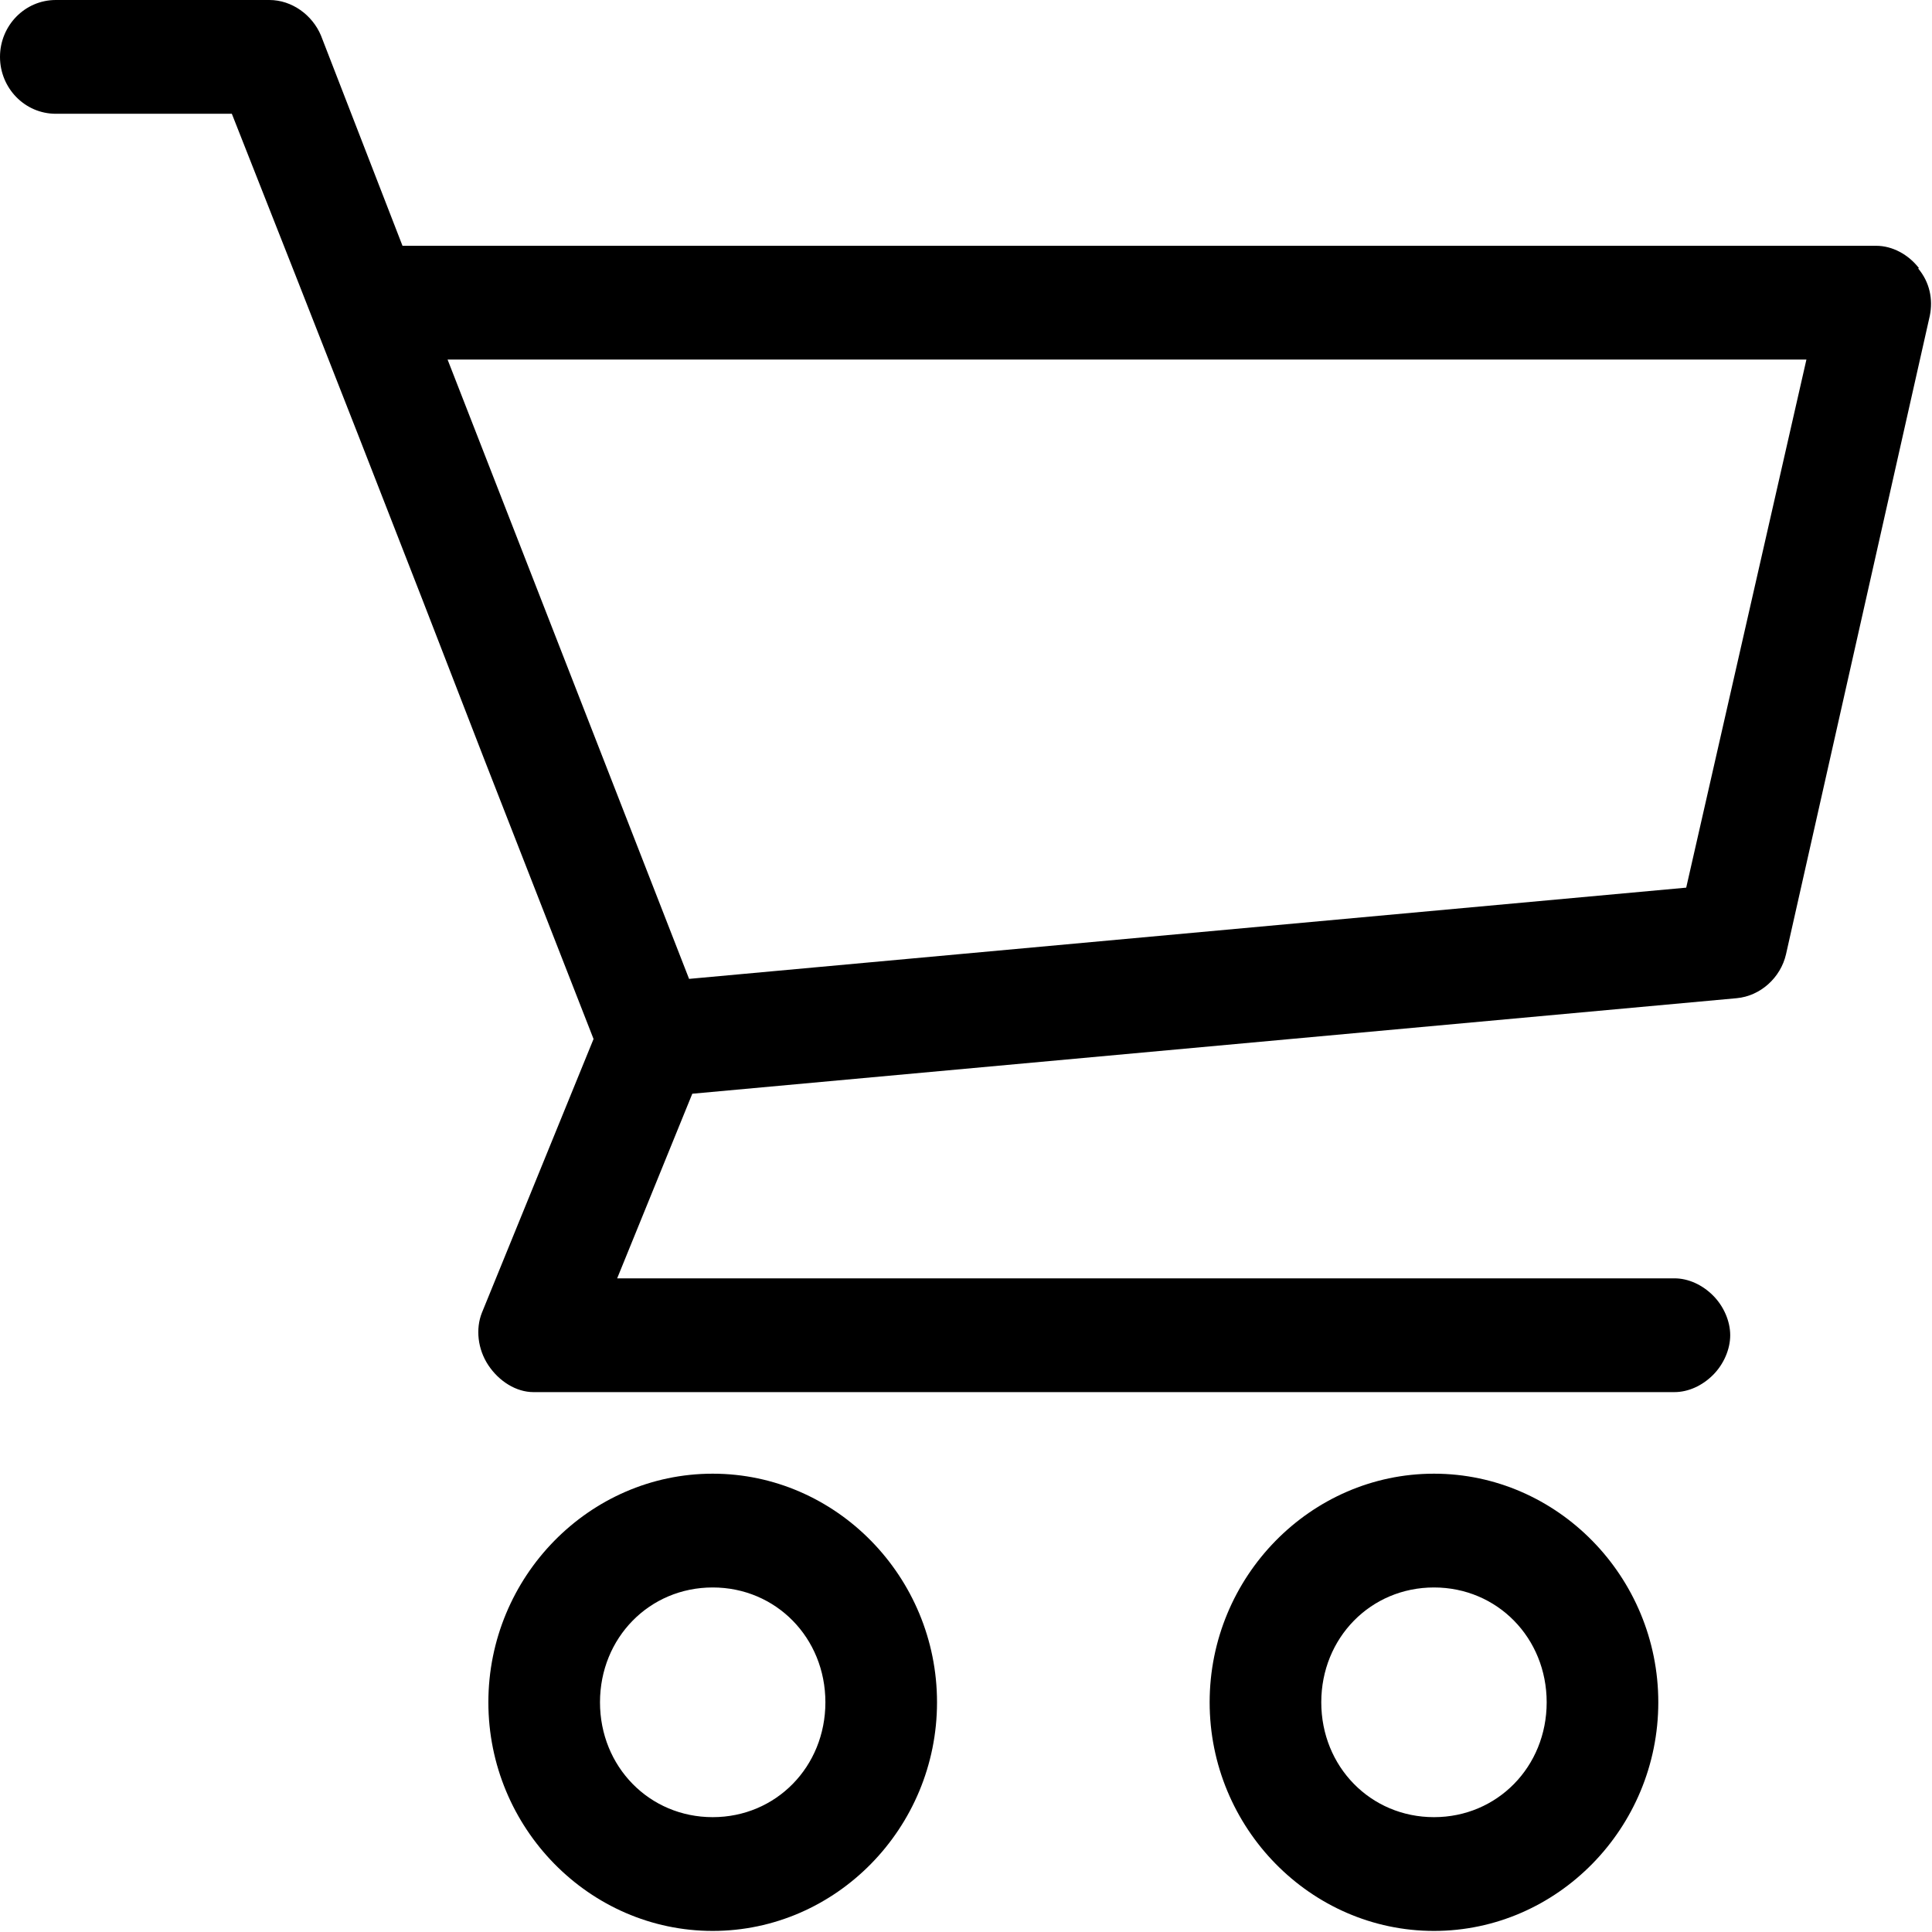
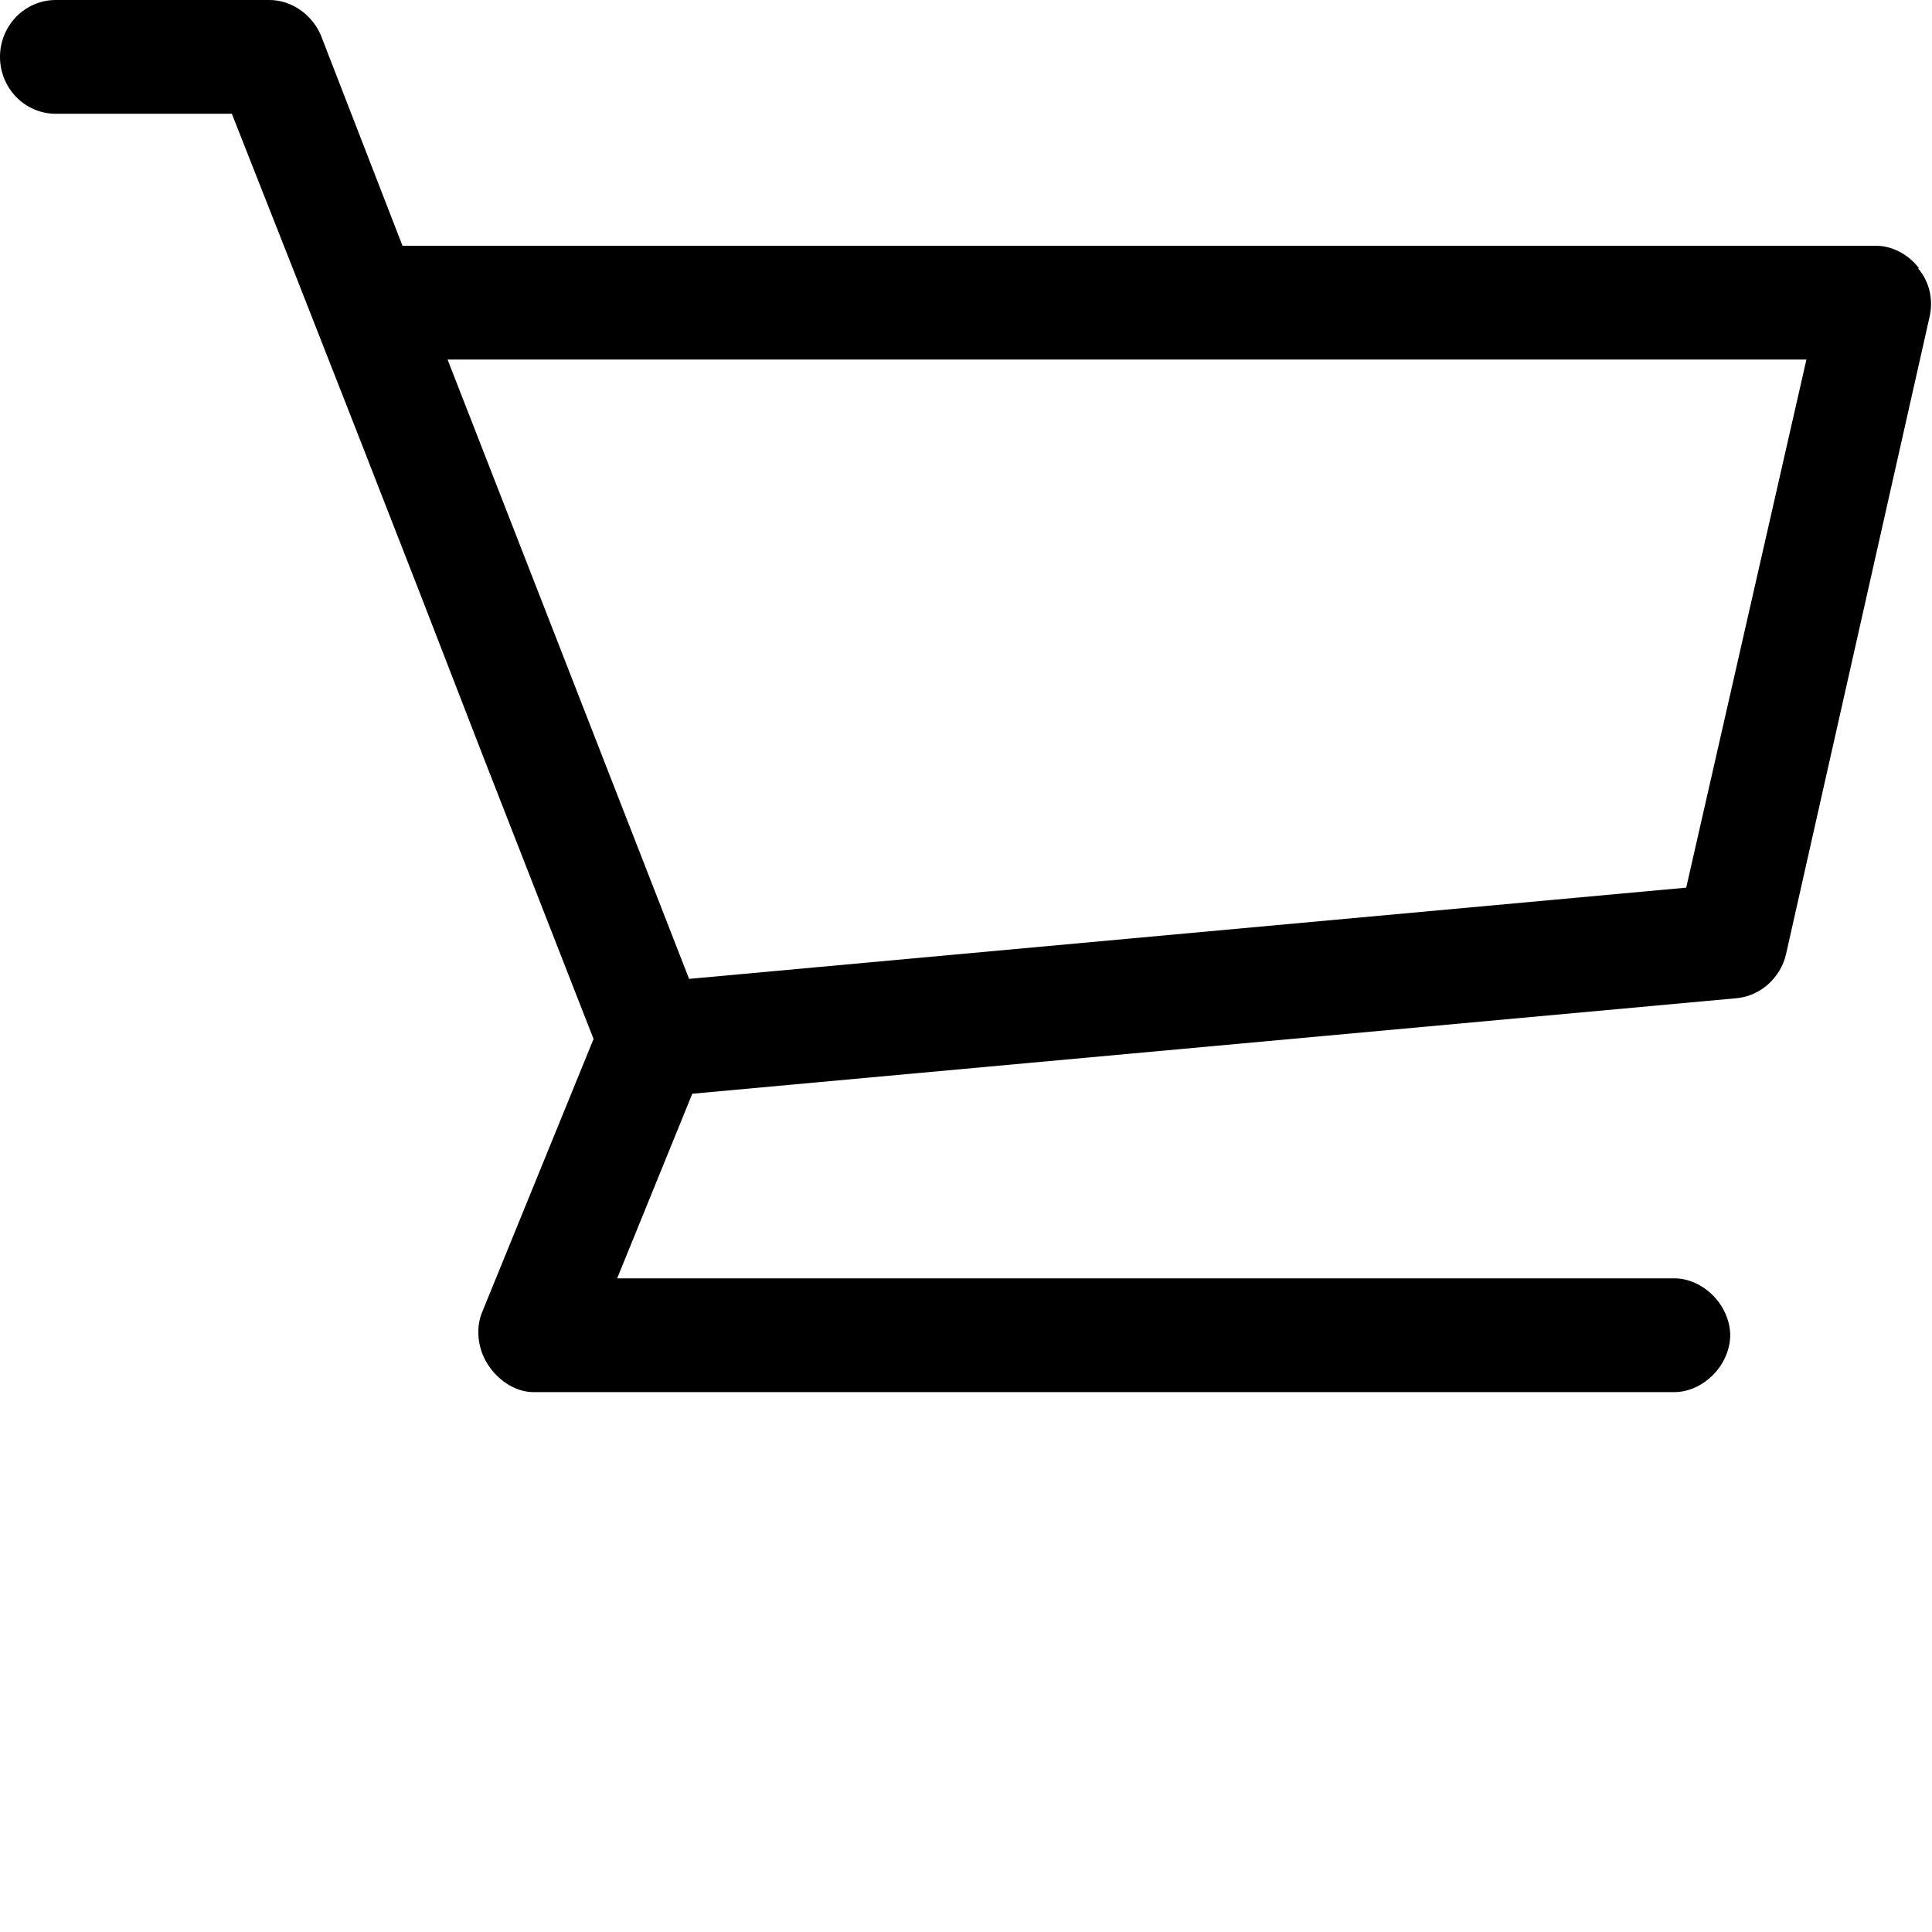
<svg xmlns="http://www.w3.org/2000/svg" width="18" height="18" viewBox="0 0 18 18" fill="none">
-   <path d="M6.64 13.73C5.49 13.73 4.55 14.69 4.55 15.86C4.55 17.03 5.49 17.99 6.64 17.99C7.79 17.99 8.73 17.03 8.73 15.86C8.73 14.69 7.79 13.73 6.64 13.73ZM7.69 15.86C7.69 16.46 7.23 16.93 6.64 16.93C6.05 16.93 5.59 16.46 5.59 15.86C5.59 15.26 6.05 14.79 6.64 14.79C7.23 14.79 7.69 15.26 7.69 15.86Z" fill="black" />
  <path d="M17.88 2.5C17.78 2.37 17.63 2.29 17.48 2.29H3.75L2.99 0.33C2.91 0.14 2.72 0 2.51 0H0.52C0.23 0 0 0.24 0 0.53C0 0.82 0.23 1.06 0.52 1.06H2.16C2.95 3.06 3.75 5.1 4.51 7.07C4.85 7.94 5.19 8.81 5.53 9.68L4.49 12.23C4.43 12.38 4.45 12.57 4.55 12.72C4.65 12.87 4.81 12.97 4.97 12.97H15.6C15.73 12.97 15.86 12.91 15.96 12.81C16.06 12.71 16.12 12.57 16.12 12.44C16.12 12.31 16.06 12.17 15.96 12.07C15.86 11.97 15.73 11.91 15.6 11.91H5.75L6.45 10.19L16.18 9.3C16.4 9.28 16.59 9.11 16.64 8.89L17.98 2.94C18.01 2.79 17.98 2.63 17.87 2.5H17.88ZM16.83 3.35L15.71 8.27L6.42 9.12L4.17 3.35H16.84H16.83Z" fill="black" />
-   <path d="M13.36 13.73C12.21 13.73 11.27 14.69 11.27 15.86C11.27 17.03 12.21 17.99 13.36 17.99C14.51 17.99 15.45 17.03 15.45 15.86C15.45 14.69 14.51 13.73 13.36 13.73ZM14.41 15.86C14.41 16.46 13.95 16.93 13.36 16.93C12.77 16.93 12.31 16.46 12.31 15.86C12.31 15.26 12.77 14.79 13.36 14.79C13.95 14.79 14.41 15.26 14.41 15.86Z" fill="black" />
</svg>